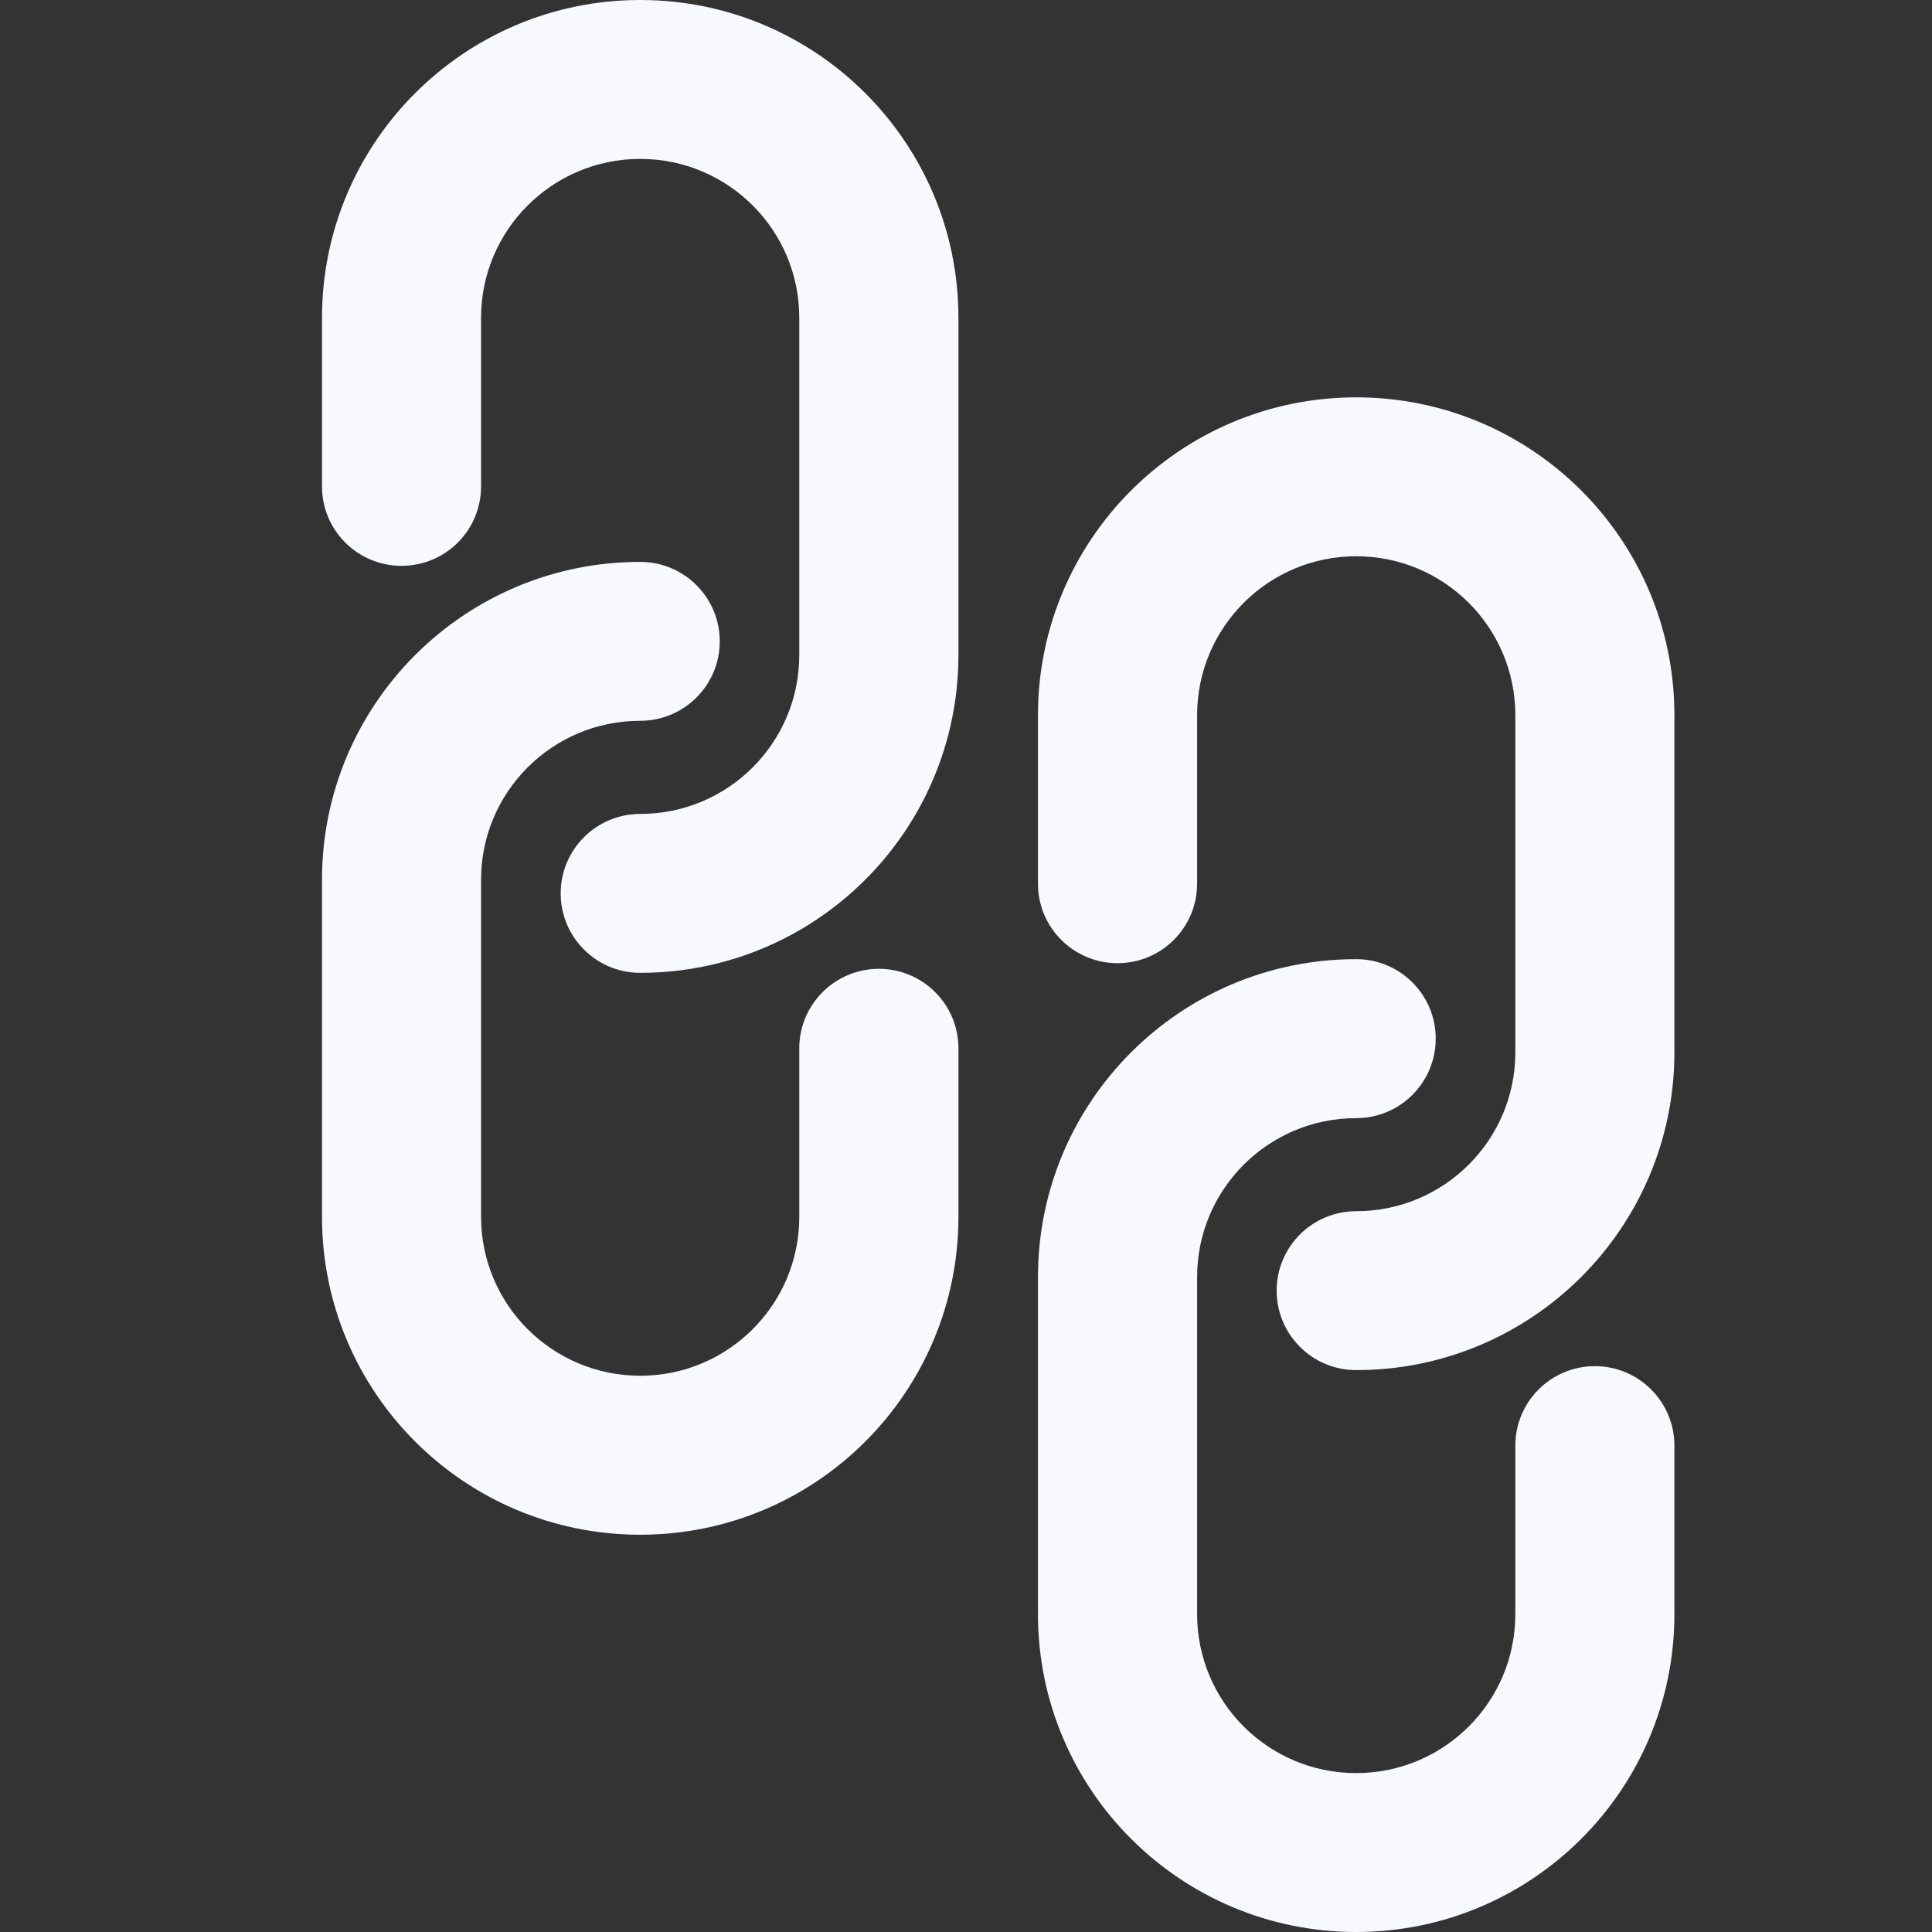
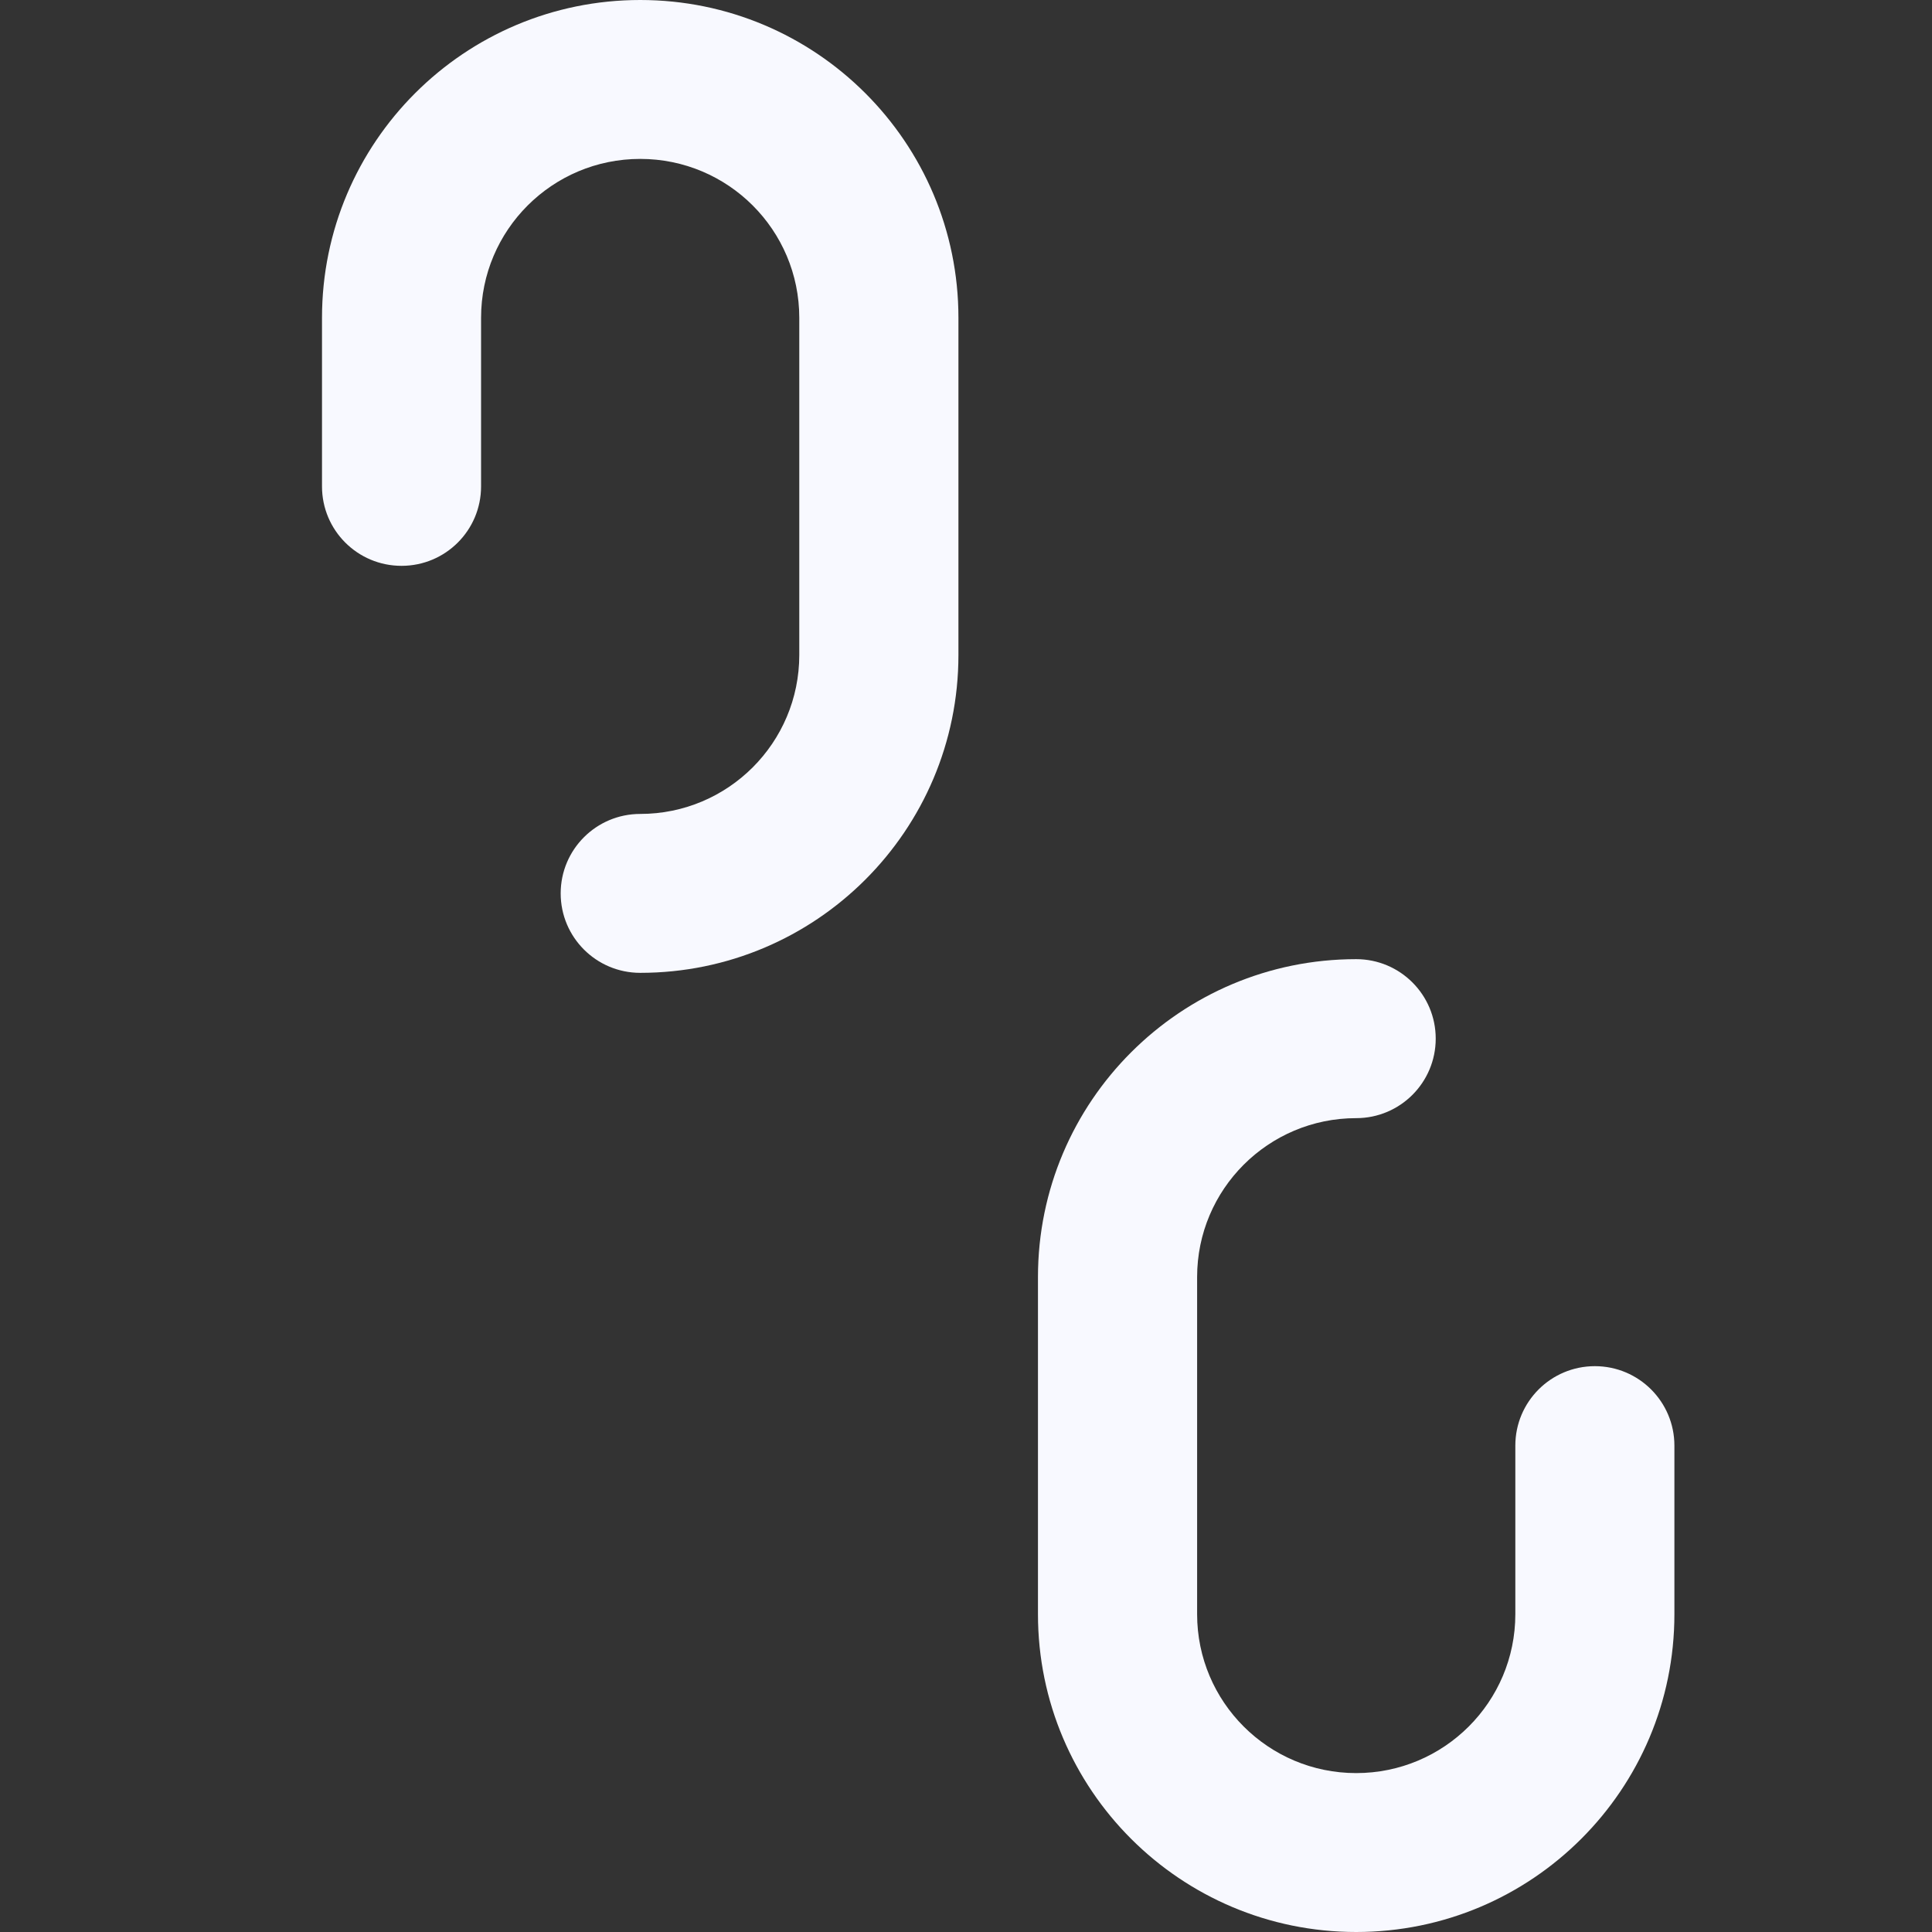
<svg xmlns="http://www.w3.org/2000/svg" width="24" height="24" viewBox="0 0 24 24" fill="none">
  <rect x="0" y="0" width="24" height="24" fill="#333333" stroke="none" />
  <path d="M5.976 3.948C5.976 2.858 6.861 1.974 7.953 1.974C9.045 1.974 9.929 2.858 9.929 3.948L9.929 8.136C9.929 9.227 9.045 10.111 7.953 10.111C7.407 10.111 6.965 10.553 6.965 11.098C6.965 11.643 7.407 12.085 7.953 12.085C10.136 12.085 11.906 10.317 11.906 8.136V3.948C11.906 1.768 10.136 2.49808e-07 7.953 0C5.77 -3.33014e-07 4 1.768 4 3.948L4 6.042C4 6.588 4.442 7.029 4.988 7.029C5.534 7.029 5.976 6.588 5.976 6.042L5.976 3.948Z" fill="#F8F9FF" />
-   <path d="M5.976 10.928C5.976 9.838 6.861 8.954 7.953 8.954C8.499 8.954 8.941 8.512 8.941 7.967C8.941 7.422 8.499 6.98 7.953 6.98C5.77 6.98 4 8.748 4 10.928L4 15.116C4 17.297 5.77 19.065 7.953 19.065C10.136 19.065 11.906 17.297 11.906 15.116L11.906 13.022C11.906 12.477 11.463 12.035 10.918 12.035C10.372 12.035 9.929 12.477 9.929 13.022V15.116C9.929 16.206 9.045 17.09 7.953 17.09C6.861 17.09 5.976 16.206 5.976 15.116L5.976 10.928Z" fill="#F8F9FF" />
-   <path d="M14.871 8.884C14.871 7.794 15.756 6.91 16.847 6.91C17.939 6.91 18.824 7.794 18.824 8.884L18.824 13.072C18.824 14.162 17.939 15.046 16.847 15.046C16.301 15.046 15.859 15.488 15.859 16.033C15.859 16.578 16.301 17.02 16.847 17.02C19.03 17.02 20.8 15.252 20.8 13.072V8.884C20.8 6.703 19.03 4.936 16.847 4.936C14.664 4.936 12.894 6.703 12.894 8.884L12.894 10.978C12.894 11.523 13.337 11.965 13.883 11.965C14.428 11.965 14.871 11.523 14.871 10.978L14.871 8.884Z" fill="#F8F9FF" />
  <path d="M14.871 15.864C14.871 14.774 15.756 13.89 16.847 13.89C17.393 13.89 17.835 13.448 17.835 12.902C17.835 12.357 17.393 11.915 16.847 11.915C14.664 11.915 12.894 13.683 12.894 15.864L12.894 20.052C12.894 22.232 14.664 24 16.847 24C19.03 24 20.8 22.232 20.8 20.052L20.8 17.958C20.8 17.413 20.358 16.971 19.812 16.971C19.266 16.971 18.824 17.413 18.824 17.958V20.052C18.824 21.142 17.939 22.026 16.847 22.026C15.756 22.026 14.871 21.142 14.871 20.052L14.871 15.864Z" fill="#F8F9FF" />
</svg>